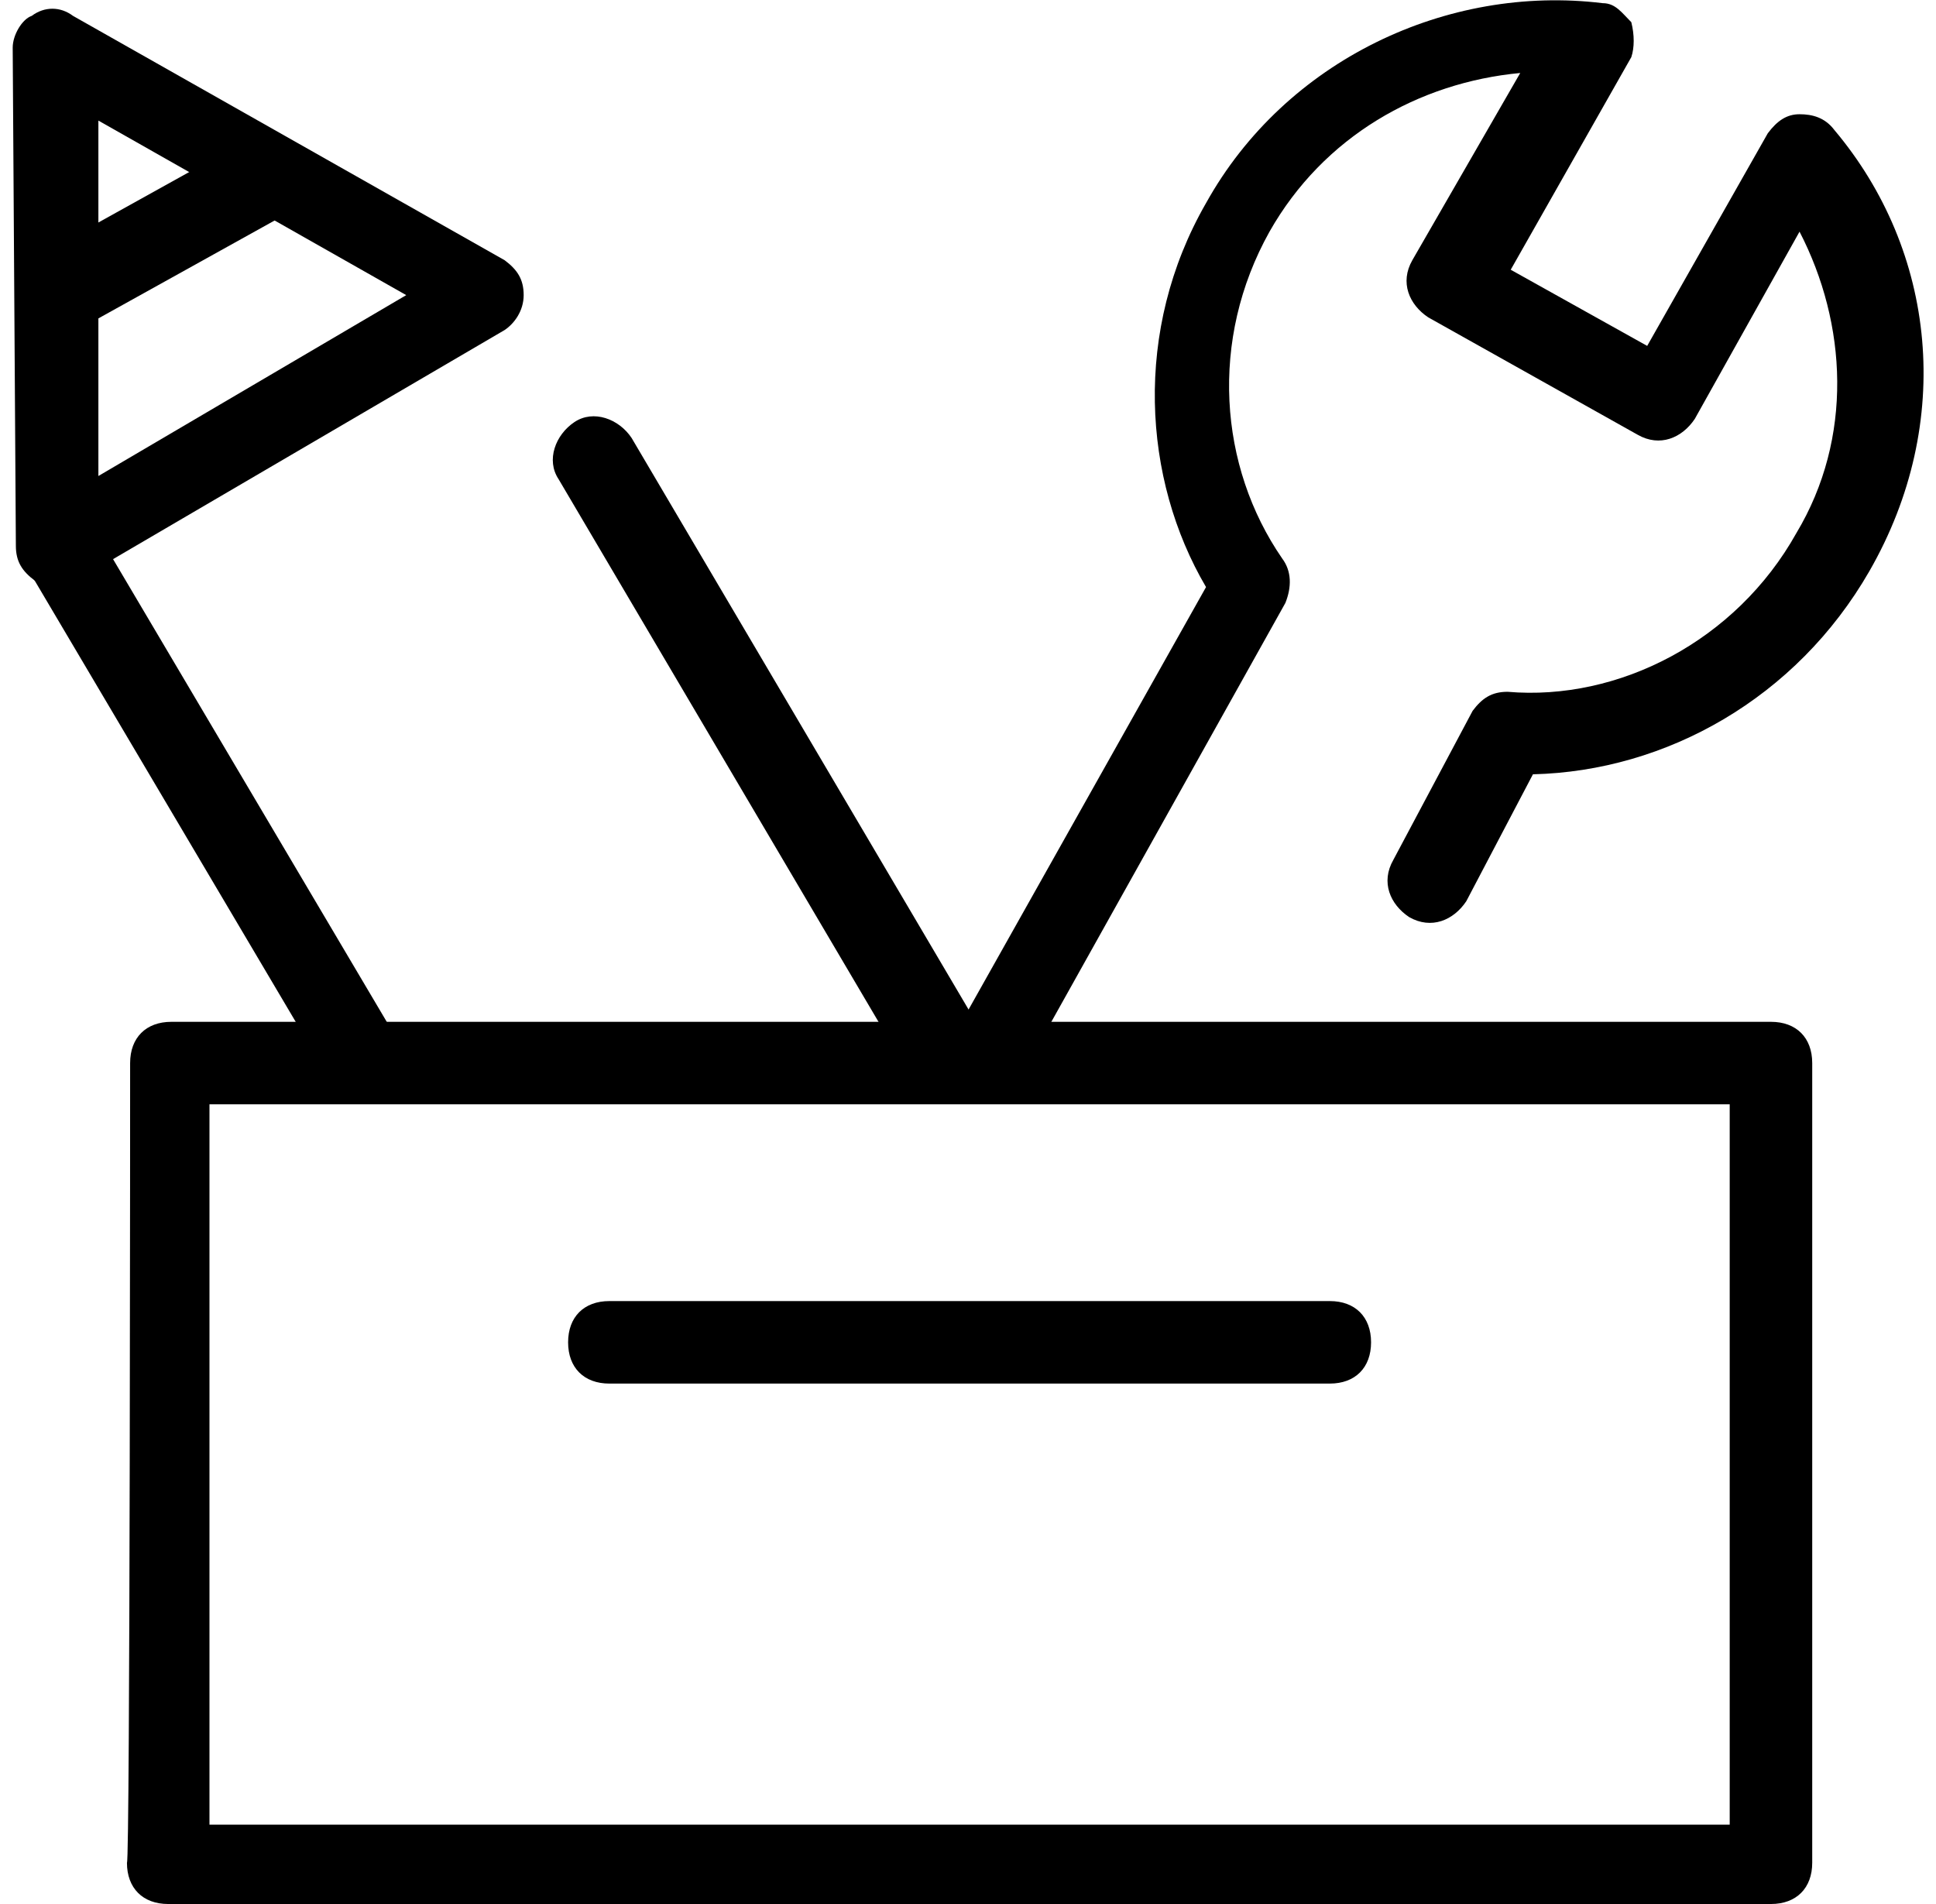
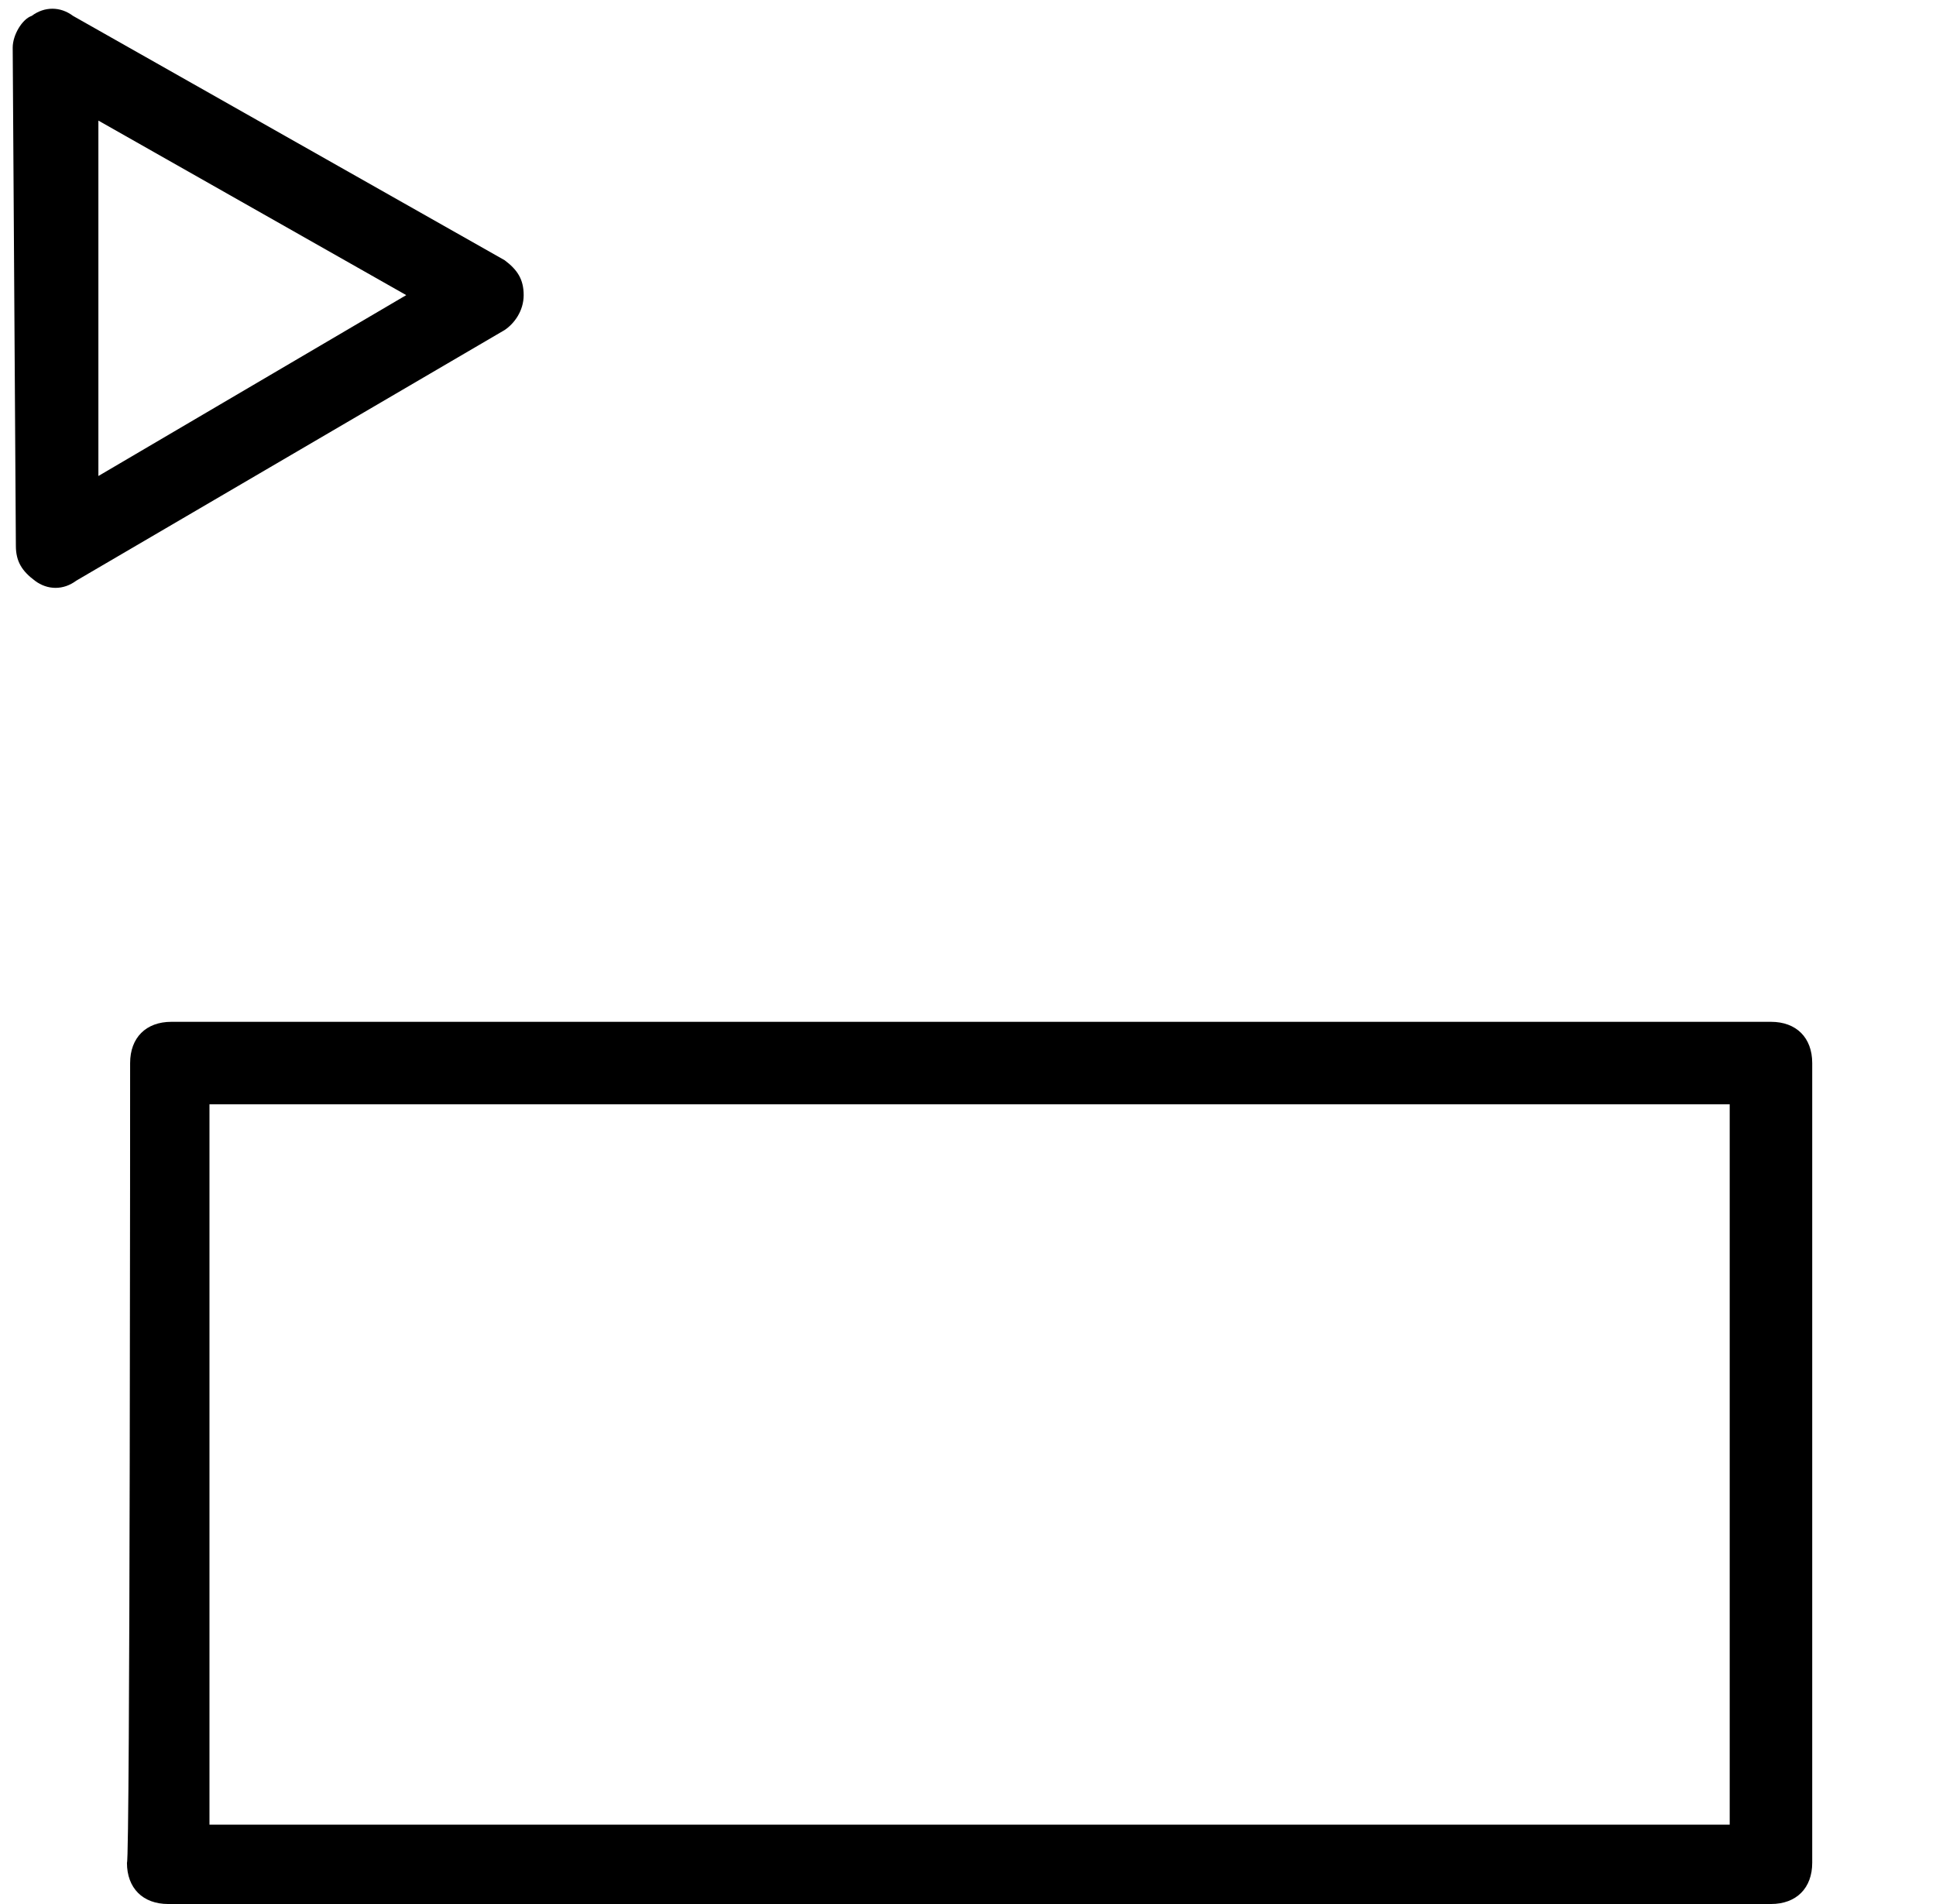
<svg xmlns="http://www.w3.org/2000/svg" version="1.1" id="Layer_1" x="0px" y="0px" viewBox="0 0 61 60" style="enable-background:new 0 0 61 60;" xml:space="preserve">
  <style type="text/css">
	.st0{fill-rule:evenodd;clip-rule:evenodd;}
</style>
  <g>
    <path class="st0" d="M4.1,33.5c0-0.8,0.5-1.3,1.3-1.3h50.4c0.8,0,1.3,0.5,1.3,1.3v25.2c0,0.8-0.5,1.3-1.3,1.3H5.3   c-0.8,0-1.3-0.5-1.3-1.3C4.1,58.7,4.1,33.5,4.1,33.5z M6.6,34.8v22.7h47.9V34.8H6.6z" />
-     <path class="st0" d="M28.8,34.1l-11.2-19c-0.4-0.6-0.1-1.4,0.5-1.8s1.4-0.1,1.8,0.5l11.2,19L28.8,34.1z M2.9,16.5l9.7,16.4   l-2.1,1.3L0.8,17.8L2.9,16.5z" />
-     <path class="st0" d="M1.5,7.9l6.3-3.5l1.3,2.3l-6.3,3.5L1.5,7.9z" />
    <path class="st0" d="M1,0.5c0.4-0.3,0.9-0.3,1.3,0l13.6,7.7c0.4,0.3,0.6,0.6,0.6,1.1c0,0.5-0.3,0.9-0.6,1.1L2.4,18.3   c-0.4,0.3-0.9,0.3-1.3,0s-0.6-0.6-0.6-1.1L0.4,1.5C0.4,1.1,0.7,0.6,1,0.5z M3.1,15l9.7-5.7L3.1,3.8V15z" />
-     <path class="st0" d="M51.4,0.7c0.1,0.4,0.1,0.8,0,1.1l-3.8,6.7l4.3,2.4l3.8-6.7c0.3-0.4,0.6-0.6,1-0.6s0.8,0.1,1.1,0.5   c3.2,3.8,3.8,9.2,1.1,13.9c-2.3,4-6.4,6.3-10.6,6.4l-2.1,4c-0.4,0.6-1.1,0.9-1.8,0.5c-0.6-0.4-0.9-1.1-0.5-1.8l2.5-4.7   c0.3-0.4,0.6-0.6,1.1-0.6c3.5,0.3,7.2-1.6,9.1-5c1.8-3,1.6-6.6,0.1-9.5l-3.3,5.9c-0.4,0.6-1.1,0.9-1.8,0.5l-6.6-3.7   c-0.6-0.4-0.9-1.1-0.5-1.8l3.4-5.9c-3.2,0.3-6.2,2-7.9,5c-1.9,3.4-1.6,7.4,0.4,10.3c0.3,0.4,0.3,0.9,0.1,1.4l-8.1,14.5l-2.1-1.3   l7.7-13.7C36,15.1,35.7,10.4,38,6.4c2.5-4.5,7.6-6.9,12.5-6.3C50.9,0.1,51.1,0.4,51.4,0.7z" />
-     <path class="st0" d="M17.9,42.3c0-0.8,0.5-1.3,1.3-1.3h22.7c0.8,0,1.3,0.5,1.3,1.3c0,0.8-0.5,1.3-1.3,1.3H19.2   C18.4,43.6,17.9,43.1,17.9,42.3z" />
  </g>
</svg>